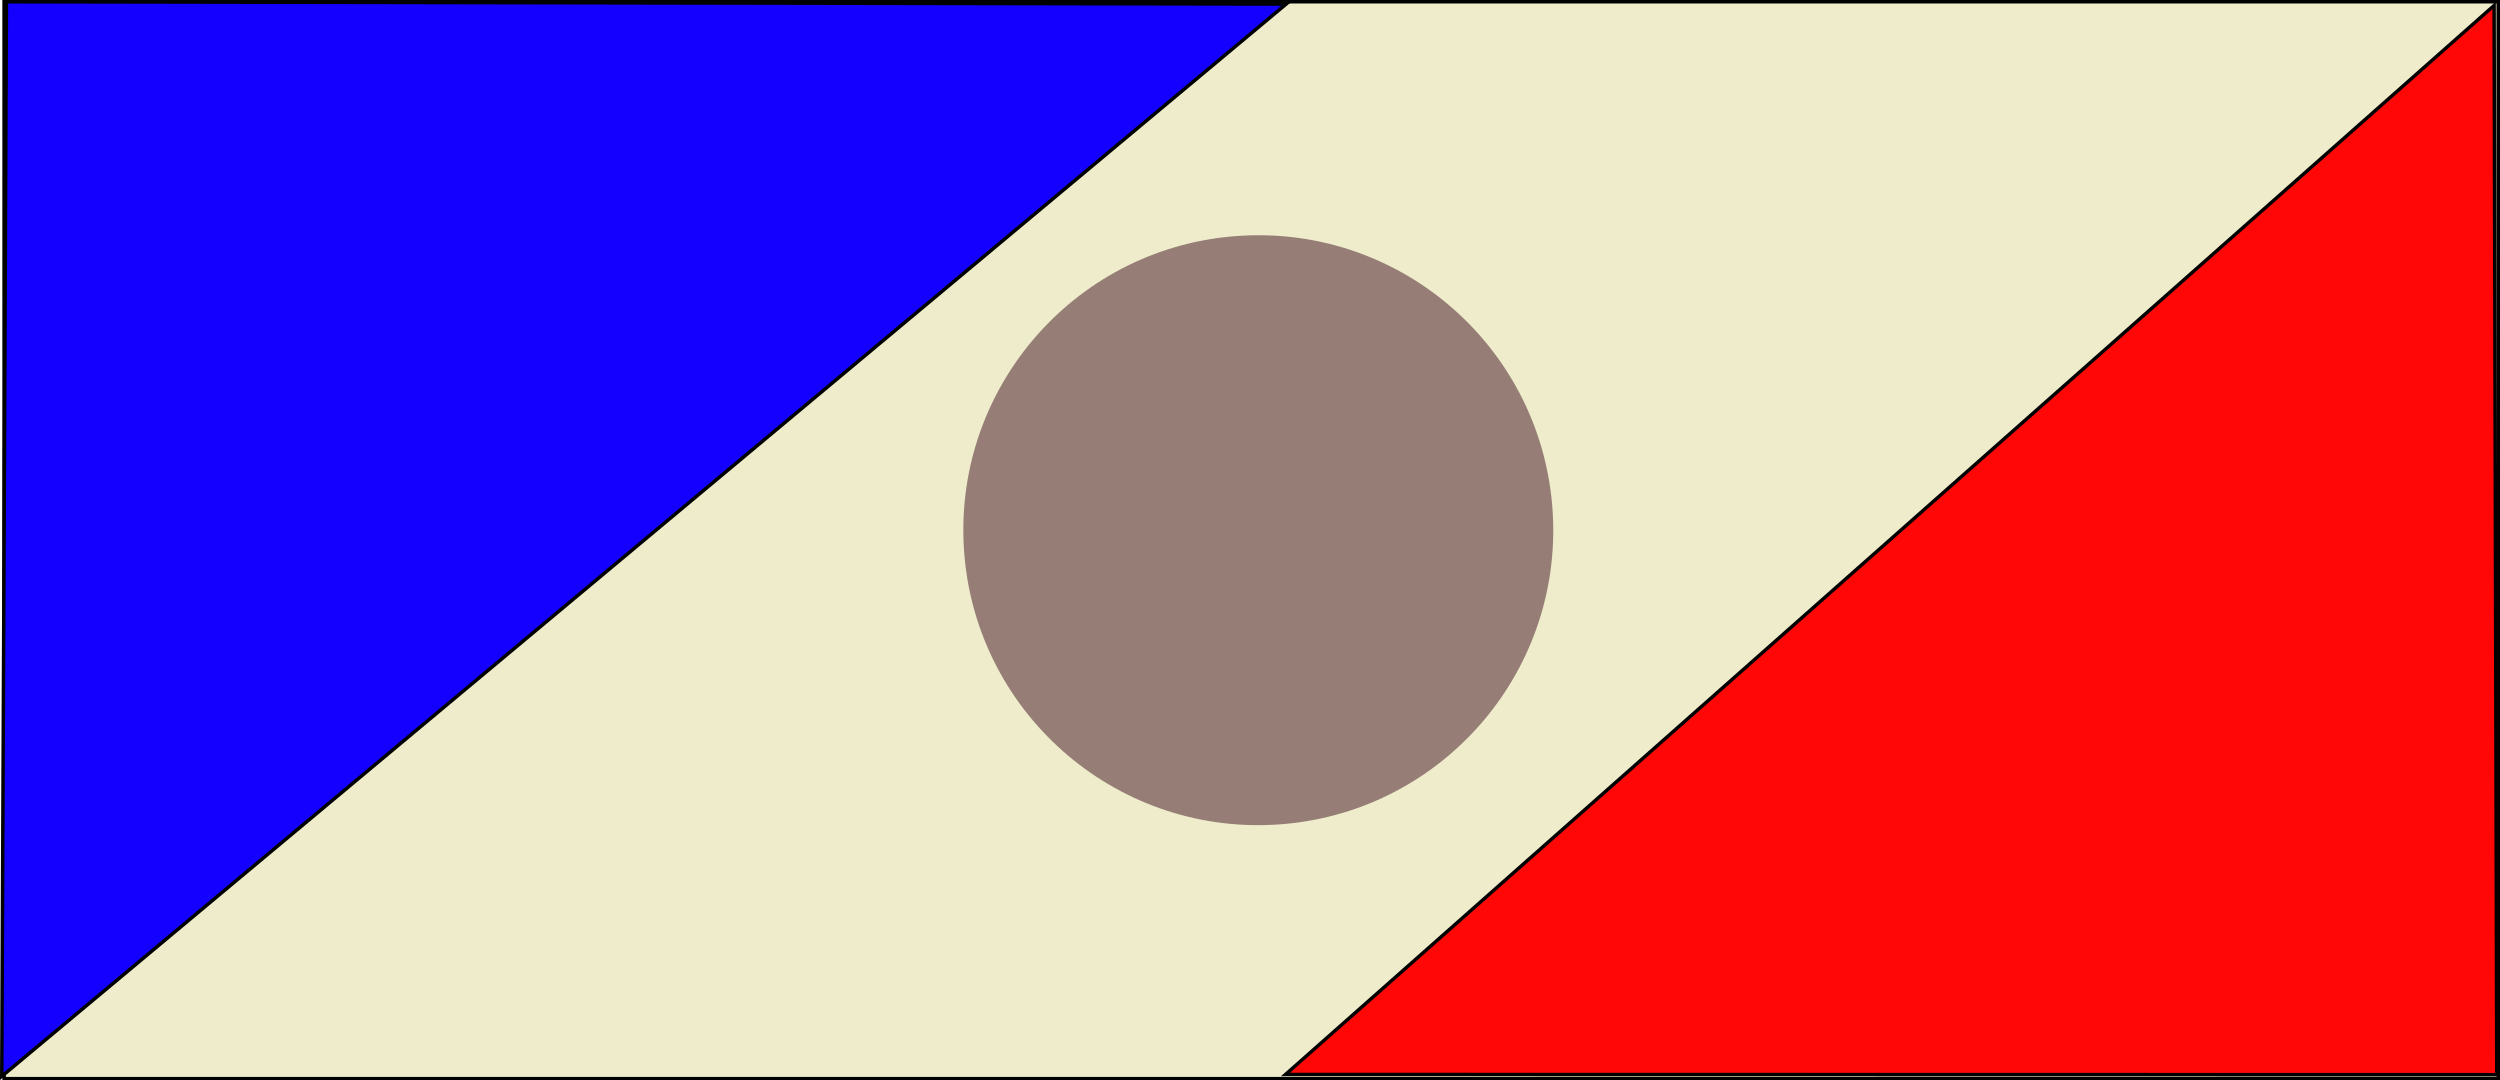
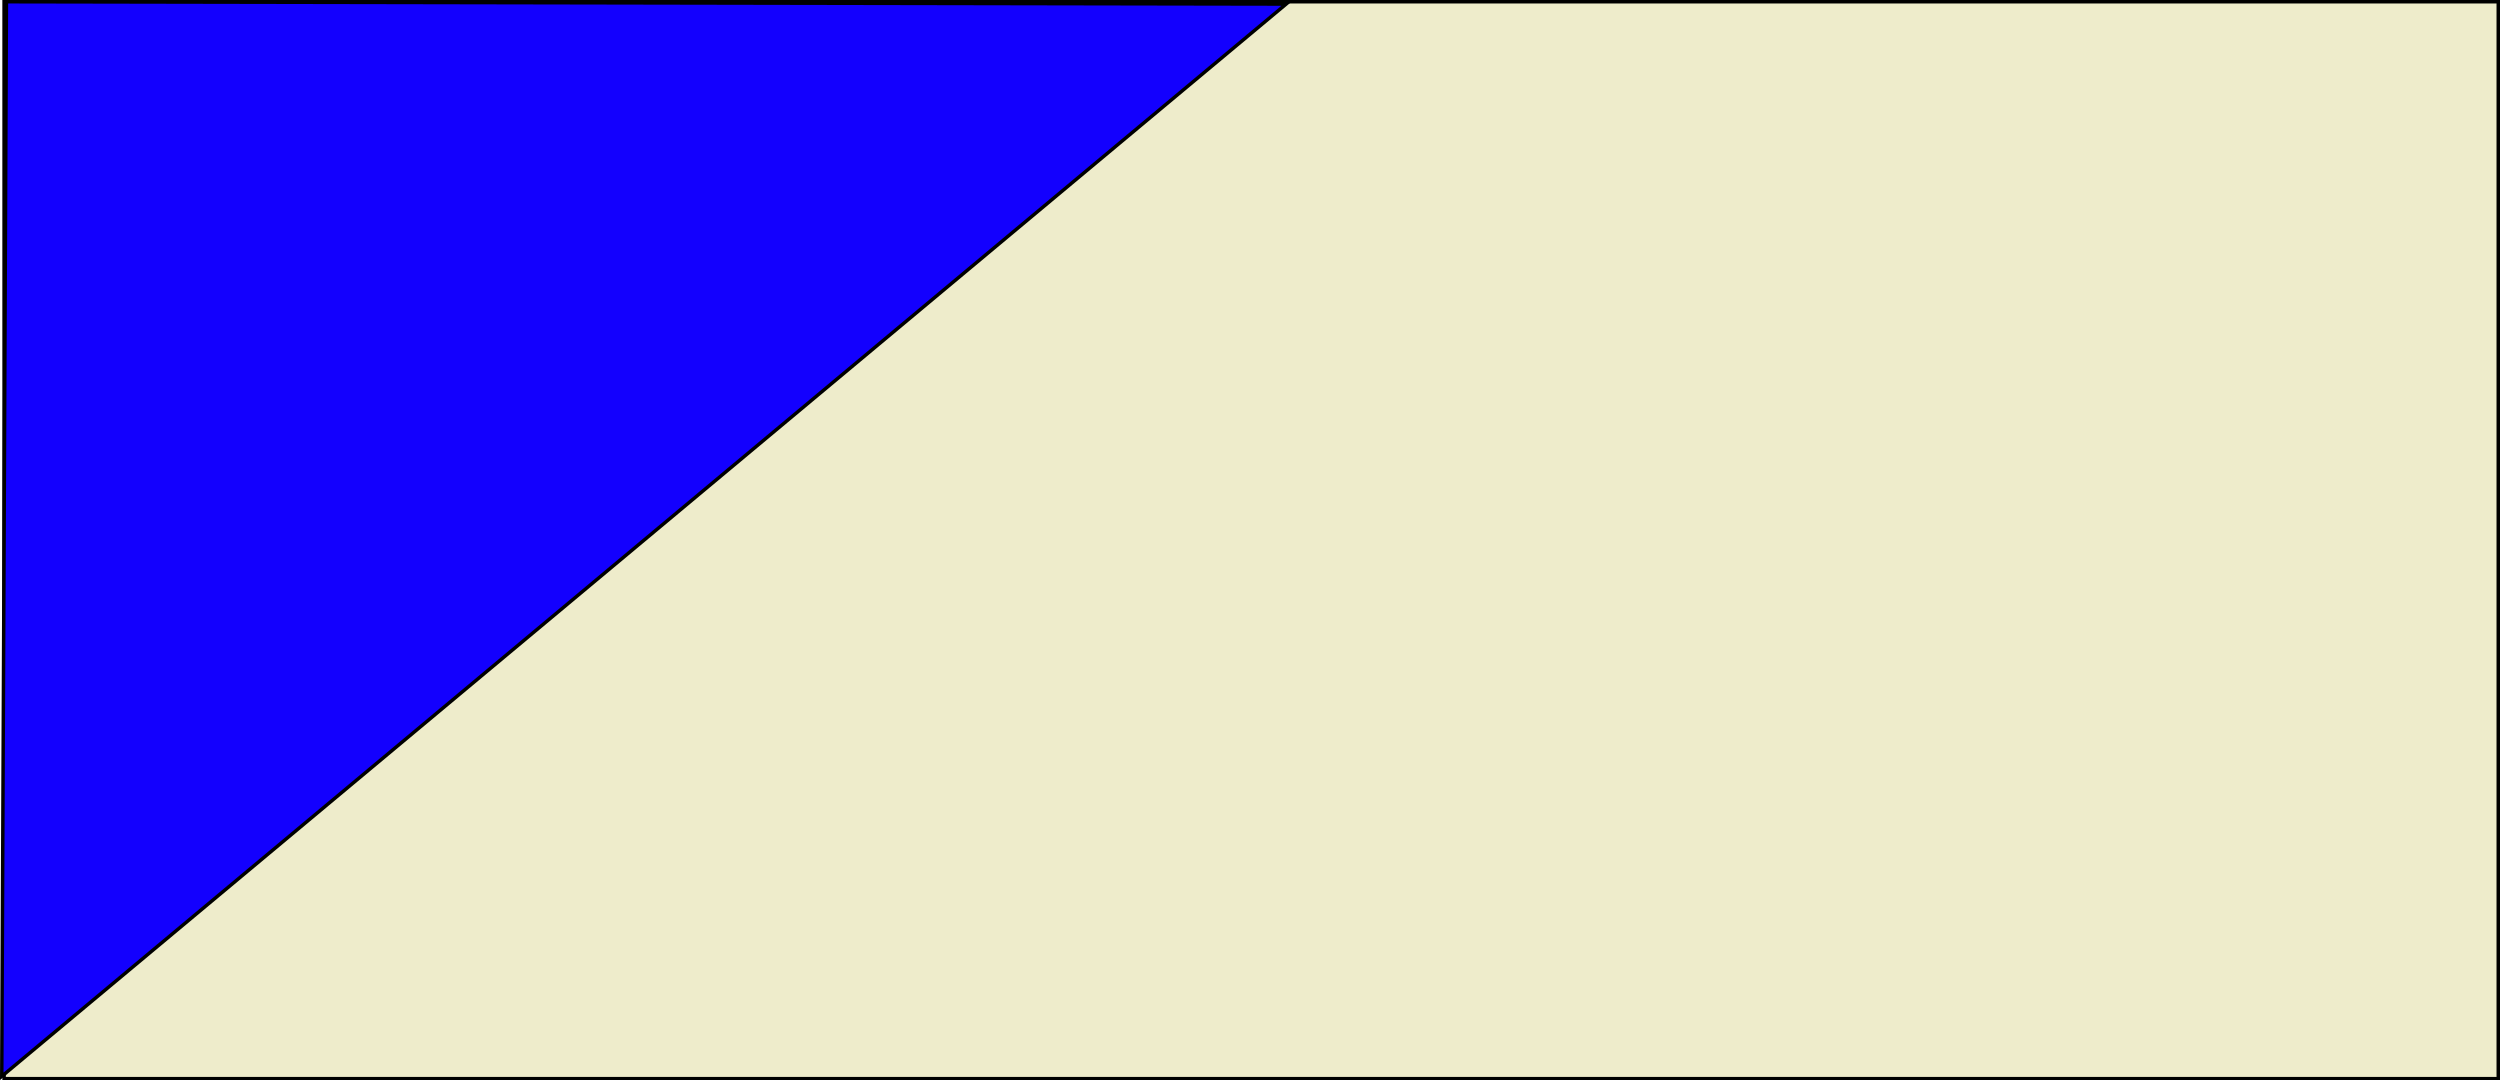
<svg xmlns="http://www.w3.org/2000/svg" xmlns:ns1="http://sodipodi.sourceforge.net/DTD/sodipodi-0.dtd" xmlns:ns2="http://www.inkscape.org/namespaces/inkscape" width="190.282mm" height="82.233mm" viewBox="0 0 190.282 82.233" version="1.1" id="svg5" ns1:docname="Generic flag.svg" ns2:version="1.2.2 (732a01da63, 2022-12-09)">
  <title id="title9114">Generic flag</title>
  <ns1:namedview id="namedview7" pagecolor="#ffffff" bordercolor="#000000" borderopacity="0.25" ns2:showpageshadow="2" ns2:pageopacity="0.0" ns2:pagecheckerboard="0" ns2:deskcolor="#d1d1d1" ns2:document-units="mm" showgrid="false" ns2:zoom="1.4142136" ns2:cx="329.51176" ns2:cy="149.90664" ns2:window-width="1920" ns2:window-height="1017" ns2:window-x="-8" ns2:window-y="-8" ns2:window-maximized="1" ns2:current-layer="layer1" />
  <defs id="defs2">
    <ns2:path-effect effect="bend_path" id="path-effect1259" is_visible="true" lpeversion="1" bendpath="m 299.673,241.559 c 32.284,-85.596 120.506,-73.209 148.988,4.023" prop_scale="1.174" scale_y_rel="false" vertical="false" hide_knot="false" bendpath-nodetypes="cc" />
    <rect x="287" y="251.125" width="269.23" height="43.922" id="rect1234" />
-     <rect x="291.964" y="217.994" width="256.555" height="41.178" id="rect1228" />
-     <rect x="326.228" y="266.213" width="89.52" height="13.747" id="rect1163" />
    <rect x="325.222" y="280.63" width="207.051" height="28.782" id="rect376" />
    <ns2:path-effect effect="bend_path" id="path-effect22997" is_visible="true" lpeversion="1" bendpath="M 418.741,304.431 C 102.984,148.57 633.709,82.843 418.572,304.319" prop_scale="1" scale_y_rel="false" vertical="false" hide_knot="false" bendpath-nodetypes="cc" />
    <rect x="311.285" y="208.393" width="190.138" height="123.992" id="rect22222" />
-     <rect x="324.561" y="242.532" width="142.01" height="43.623" id="rect21795" />
  </defs>
  <g ns2:label="Layer 1" ns2:groupmode="layer" id="layer1" transform="translate(-9.979,-31.803)">
    <rect style="opacity:1;fill:#eeeccb;fill-opacity:1;stroke:#000000;stroke-width:0.265;stroke-opacity:1" id="rect111" width="189.839" height="81.968" x="10.29" y="31.935" />
    <path style="opacity:1;mix-blend-mode:normal;fill:#1300fe;fill-opacity:1;stroke:#000000;stroke-width:0.265;stroke-opacity:1" d="m 10.468,31.935 97.403,0.177 -97.758,81.613 z" id="path6915" ns1:nodetypes="cccc" />
-     <path style="opacity:1;fill:#ff0707;fill-opacity:1;stroke:#000000;stroke-width:0.263;stroke-opacity:1" d="M 200.013,113.601 199.812,32.219 107.822,113.583 Z" id="path6915-7" ns1:nodetypes="cccc" />
-     <circle style="opacity:1;fill:#967e76;fill-opacity:1;stroke:none;stroke-width:0.265;stroke-opacity:1" id="path7833" cx="-101.335" cy="78.293" r="22.456" transform="matrix(-0.998,0.059,0.059,0.998,0,0)" />
  </g>
  <g ns2:groupmode="layer" id="layer2" ns2:label="Layer 2" transform="translate(-9.979,-31.803)" />
</svg>